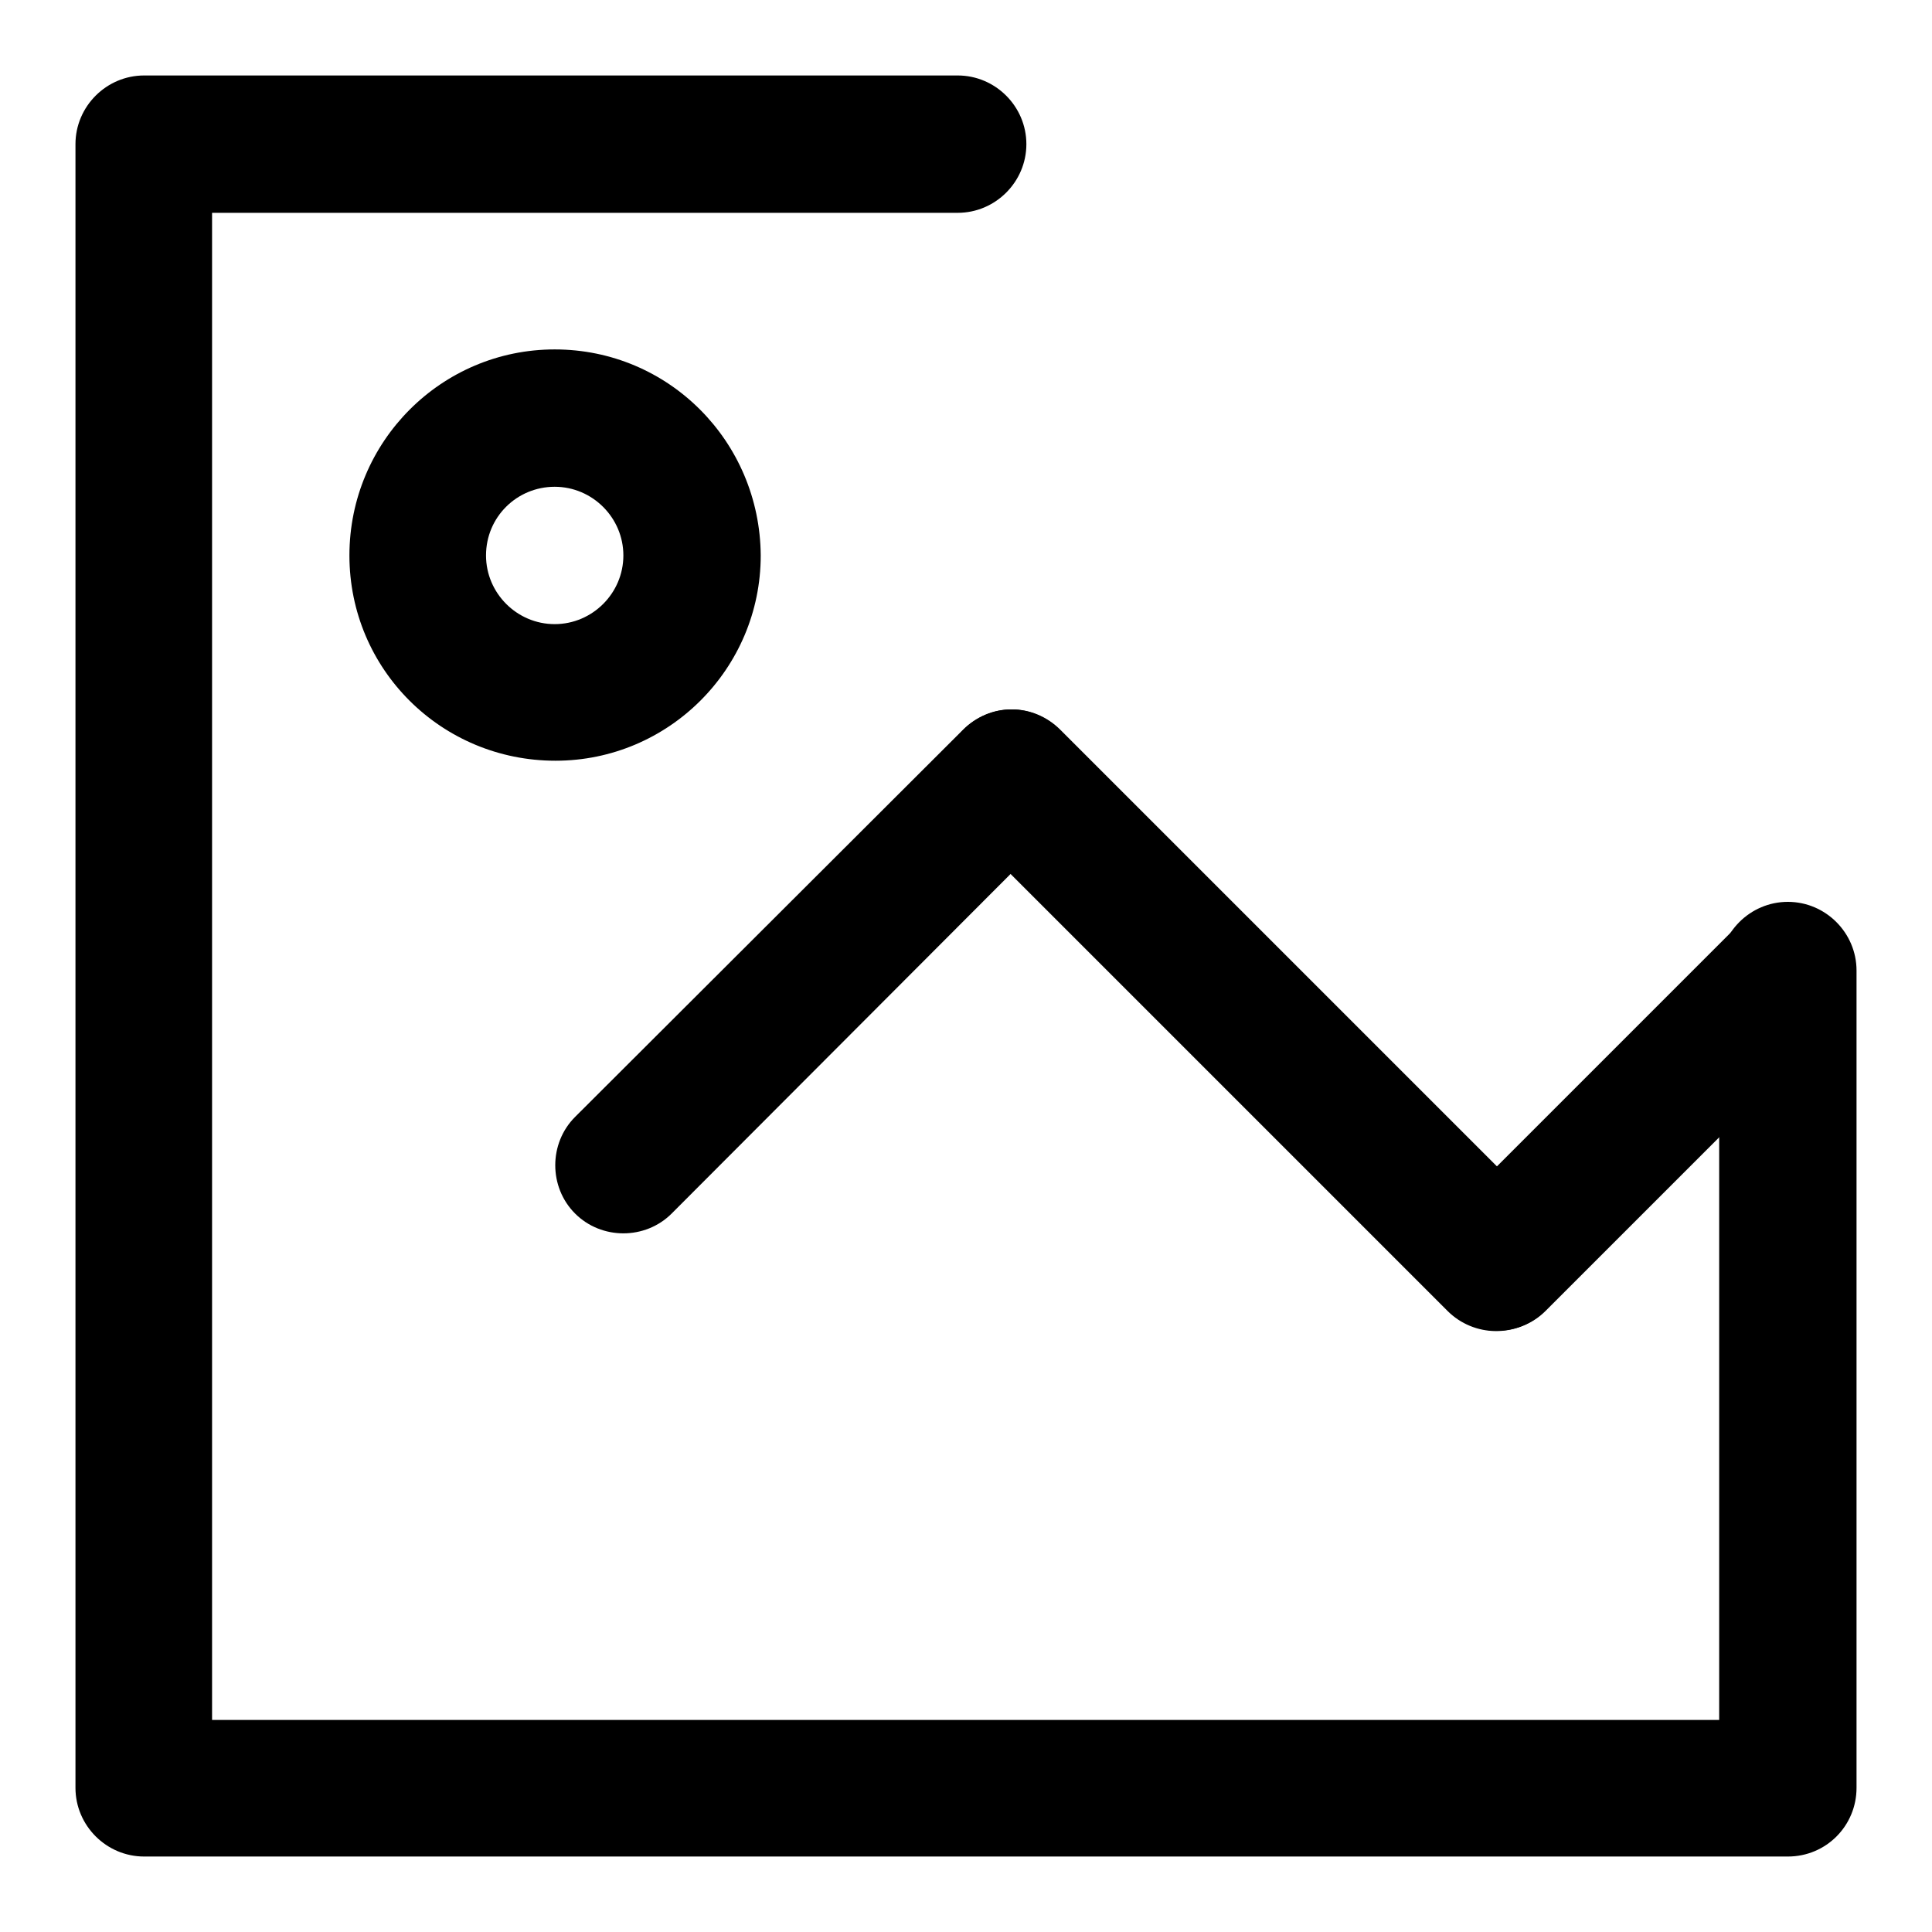
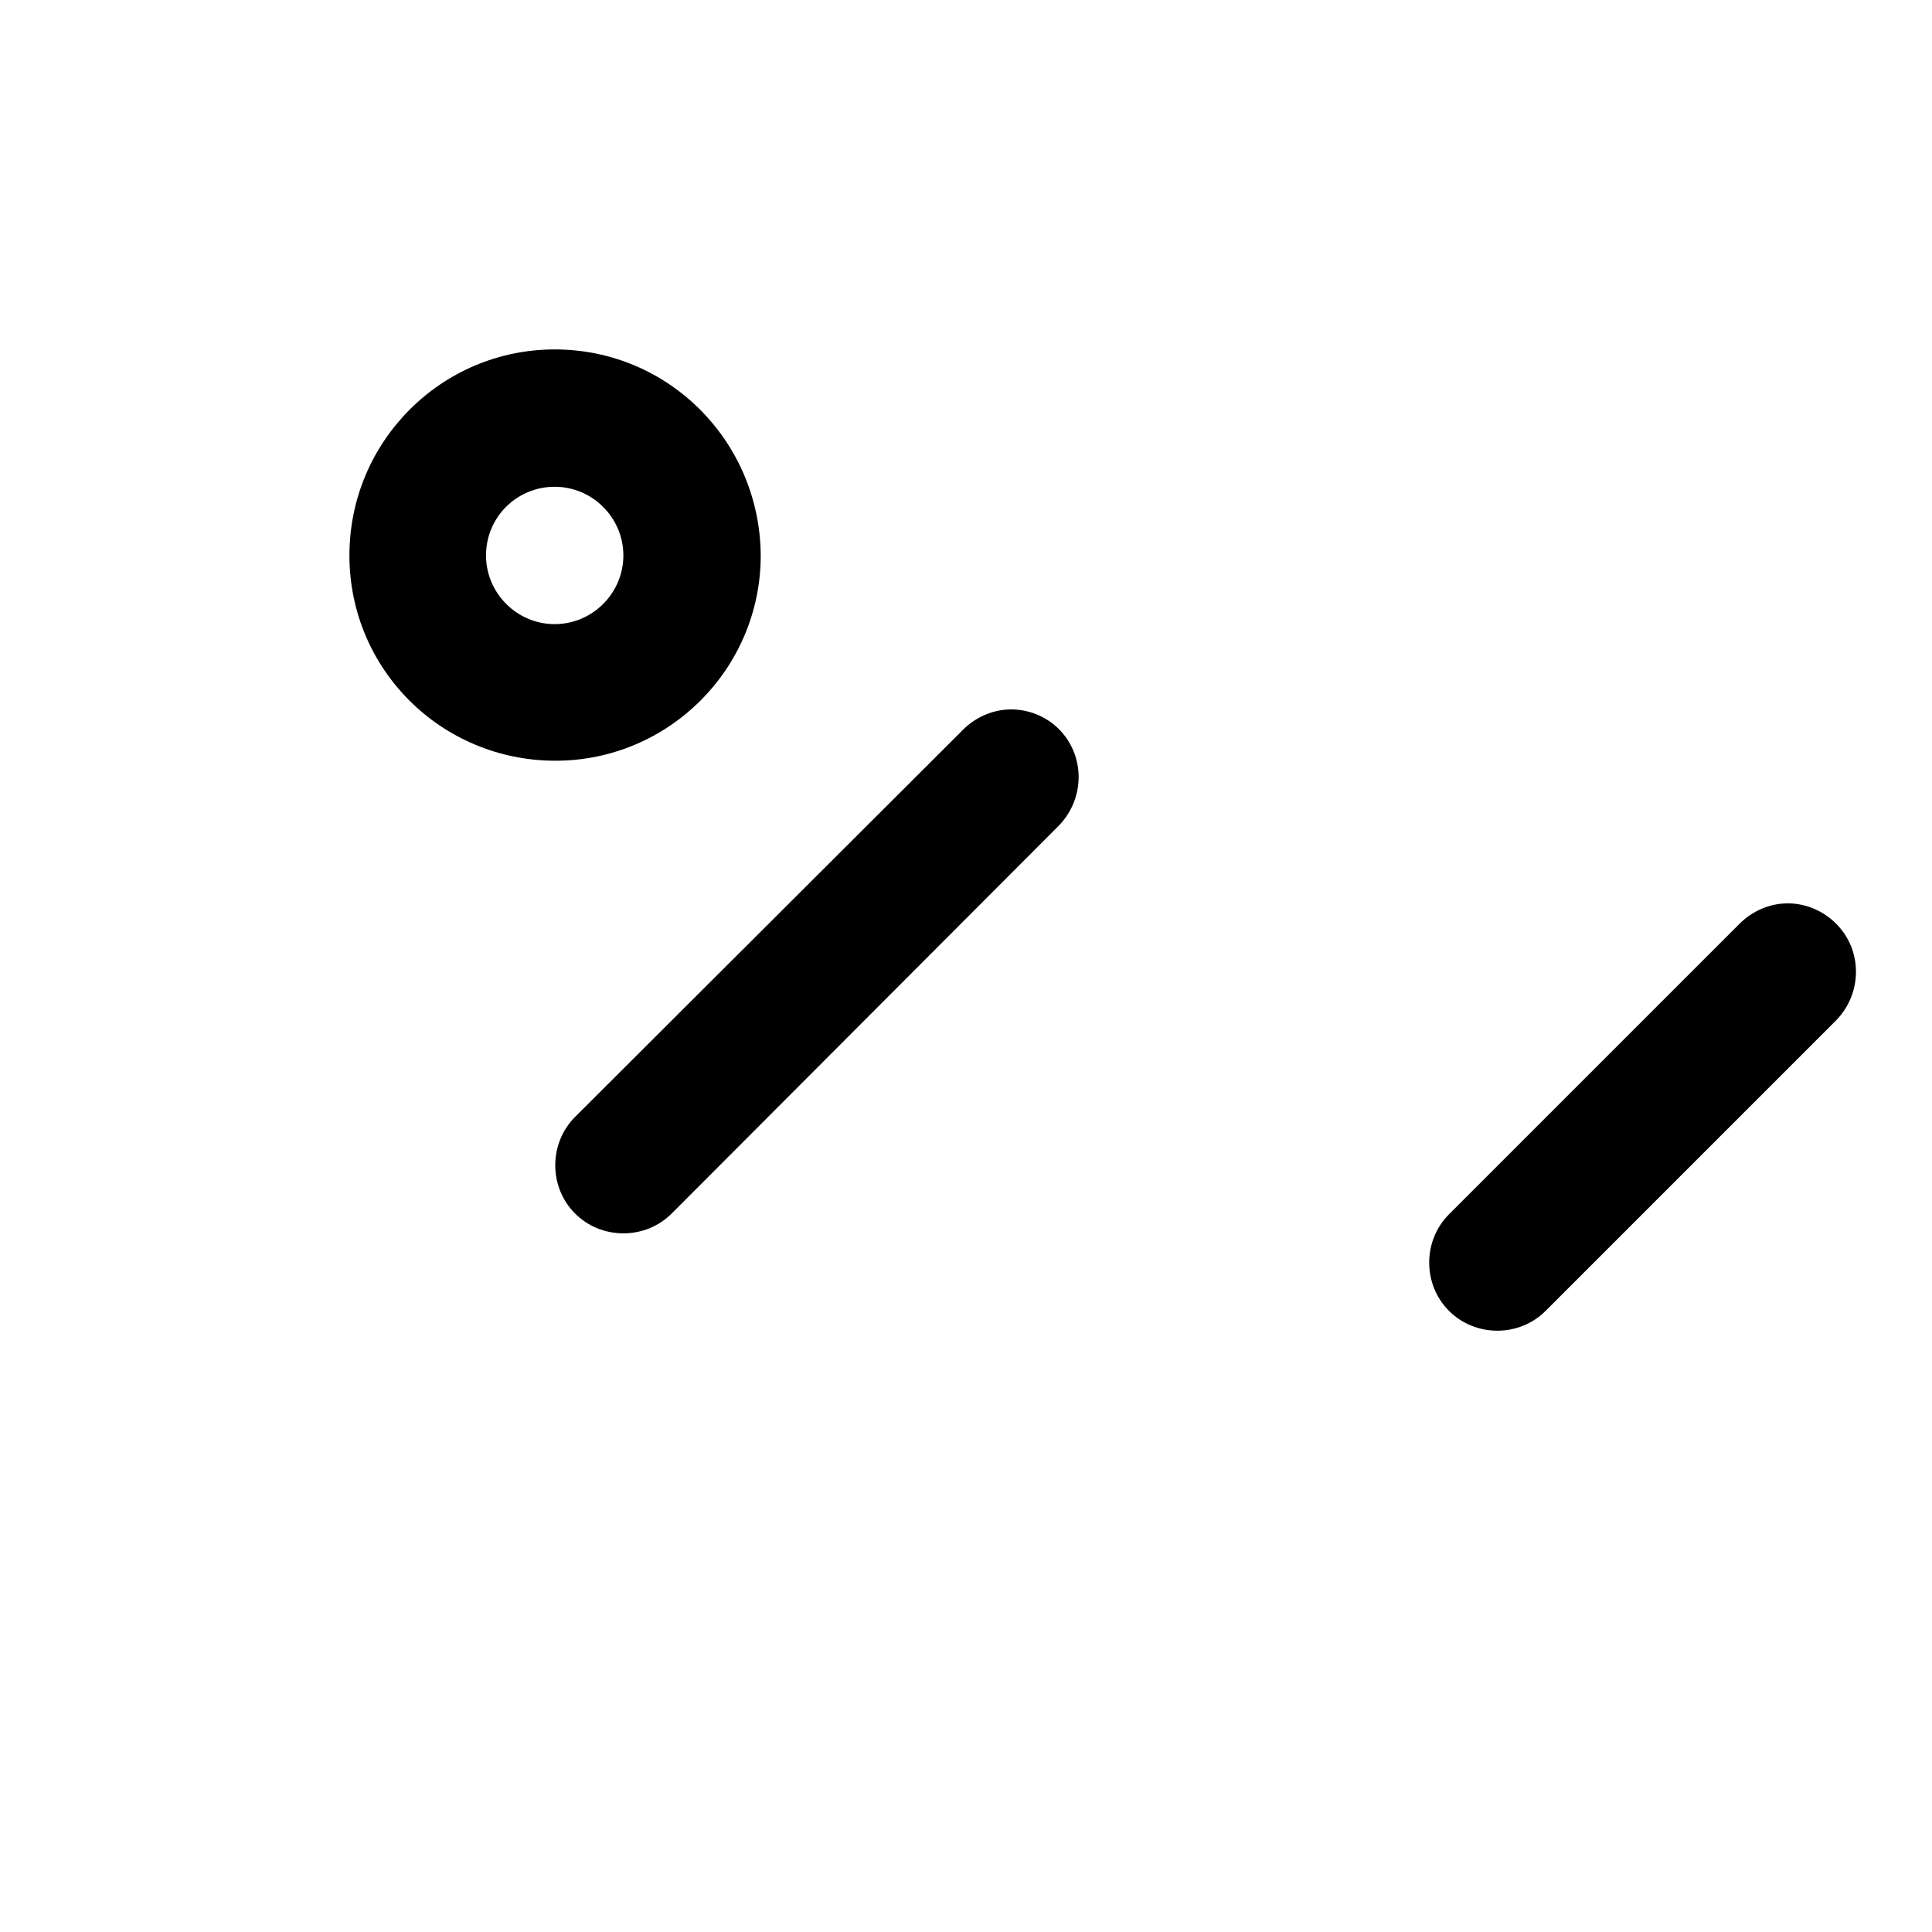
<svg xmlns="http://www.w3.org/2000/svg" version="1.1" x="0px" y="0px" viewBox="0 0 256 256" enable-background="new 0 0 256 256" xml:space="preserve">
  <g>
-     <path fill="#000000" d="M236.9,246H19.1c-5,0-9.1-4.1-9.1-9.1V19.1c0-5,4.1-9.1,9.1-9.1h107.8c5,0,9.1,4.1,9.1,9.1 s-4.1,9.1-9.1,9.1l0,0H28.1v199.7h199.7v-99.3c0-5,4.1-9.1,9.1-9.1s9.1,4.1,9.1,9.1v108.3C246,241.9,242,246,236.9,246 C237,246,236.9,246,236.9,246z" />
    <path fill="#000000" d="M236.9,119.7c-2.4,0-4.7,1-6.4,2.7l-38.5,38.5c-3.5,3.5-3.5,9.3,0,12.8c3.5,3.5,9.3,3.5,12.8,0l0,0 l38.5-38.5c3.5-3.6,3.5-9.3,0-12.8C241.6,120.7,239.3,119.7,236.9,119.7z" />
-     <path fill="#000000" d="M134.1,94c-5,0-9.1,4.1-9.1,9.1c0,2.4,1,4.7,2.6,6.4l64.2,64.2c3.5,3.5,9.2,3.6,12.8,0.1c0,0,0,0,0.1-0.1 c3.5-3.5,3.5-9.3,0-12.8l-64.2-64.2C138.8,95,136.5,94,134.1,94L134.1,94z" />
    <path fill="#000000" d="M134,94c-2.4,0-4.7,1-6.4,2.7L76.2,148c-3.5,3.5-3.5,9.3,0,12.8c3.5,3.5,9.3,3.5,12.8,0l51.3-51.4 c3.5-3.6,3.5-9.3,0-12.8C138.7,95,136.4,94,134,94z M73.5,64.5c5,0,9.1,4.1,9.1,9.1c0,5-4.1,9.1-9.1,9.1c-5,0-9.1-4.1-9.1-9.1 C64.4,68.5,68.5,64.5,73.5,64.5 M73.5,46.3c-15,0-27.2,12.2-27.2,27.3s12.2,27.2,27.3,27.2c15,0,27.2-12.2,27.2-27.2 C100.7,58.5,88.6,46.3,73.5,46.3L73.5,46.3z" />
  </g>
</svg>